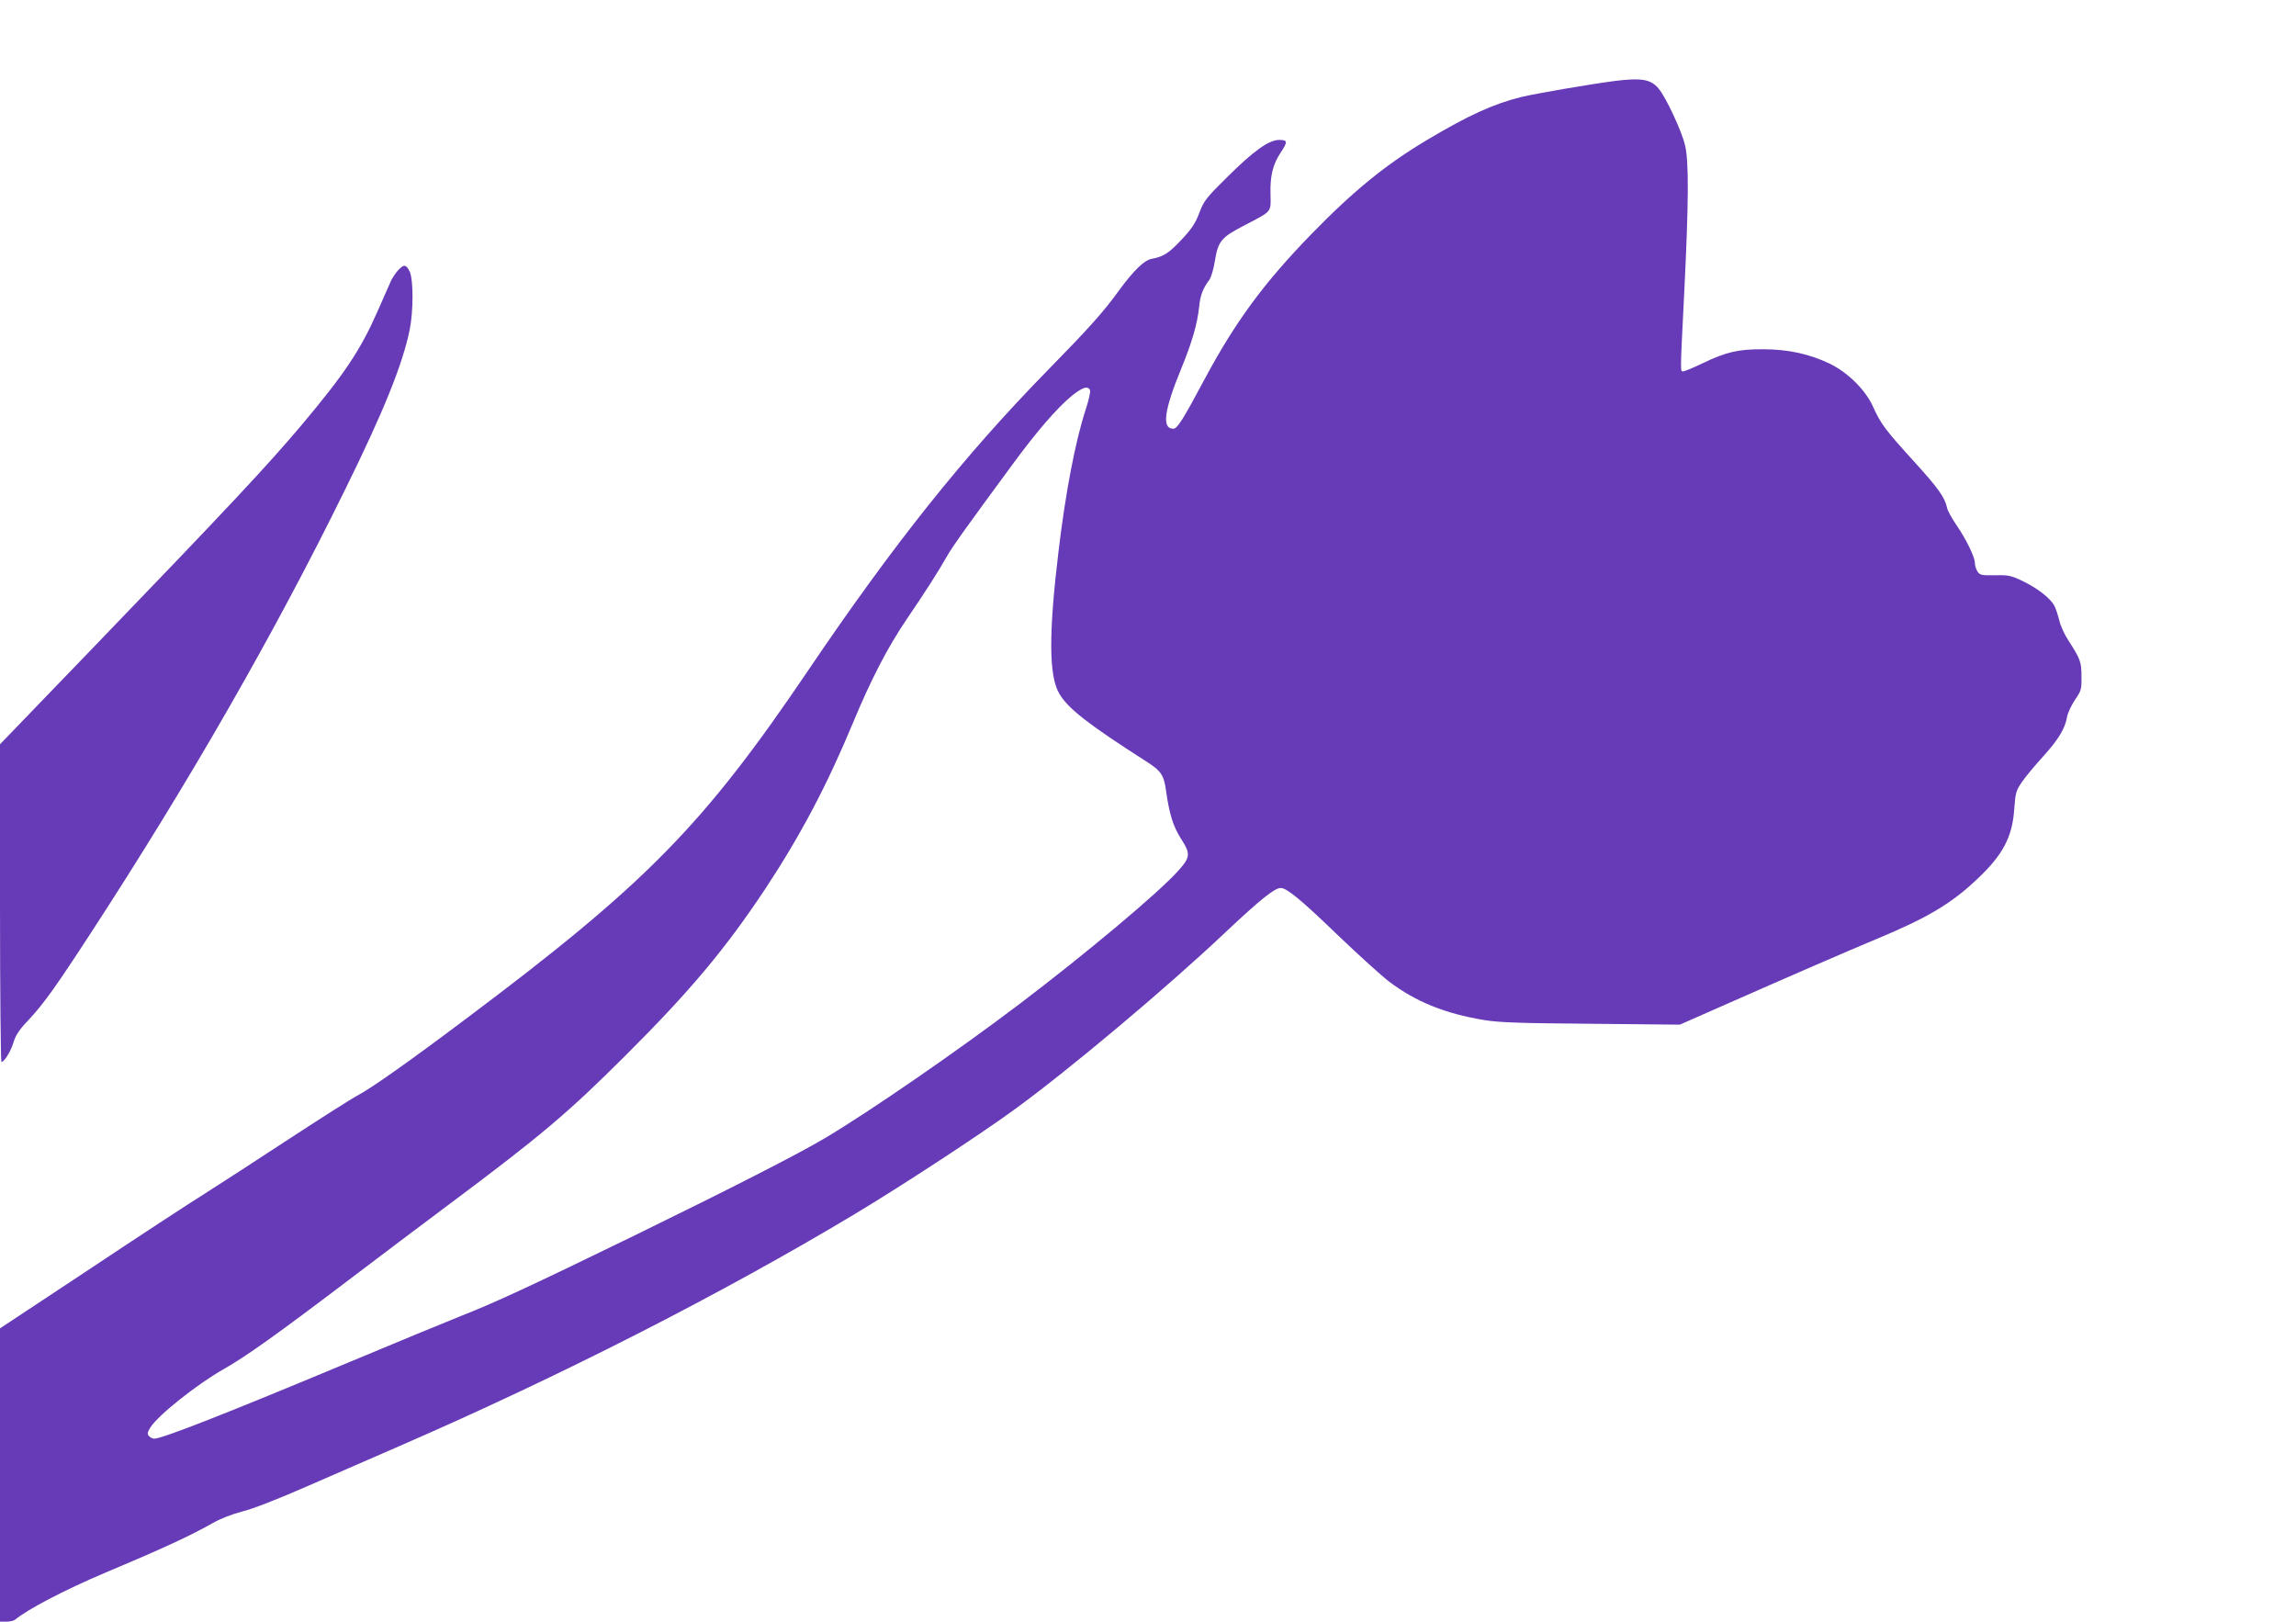
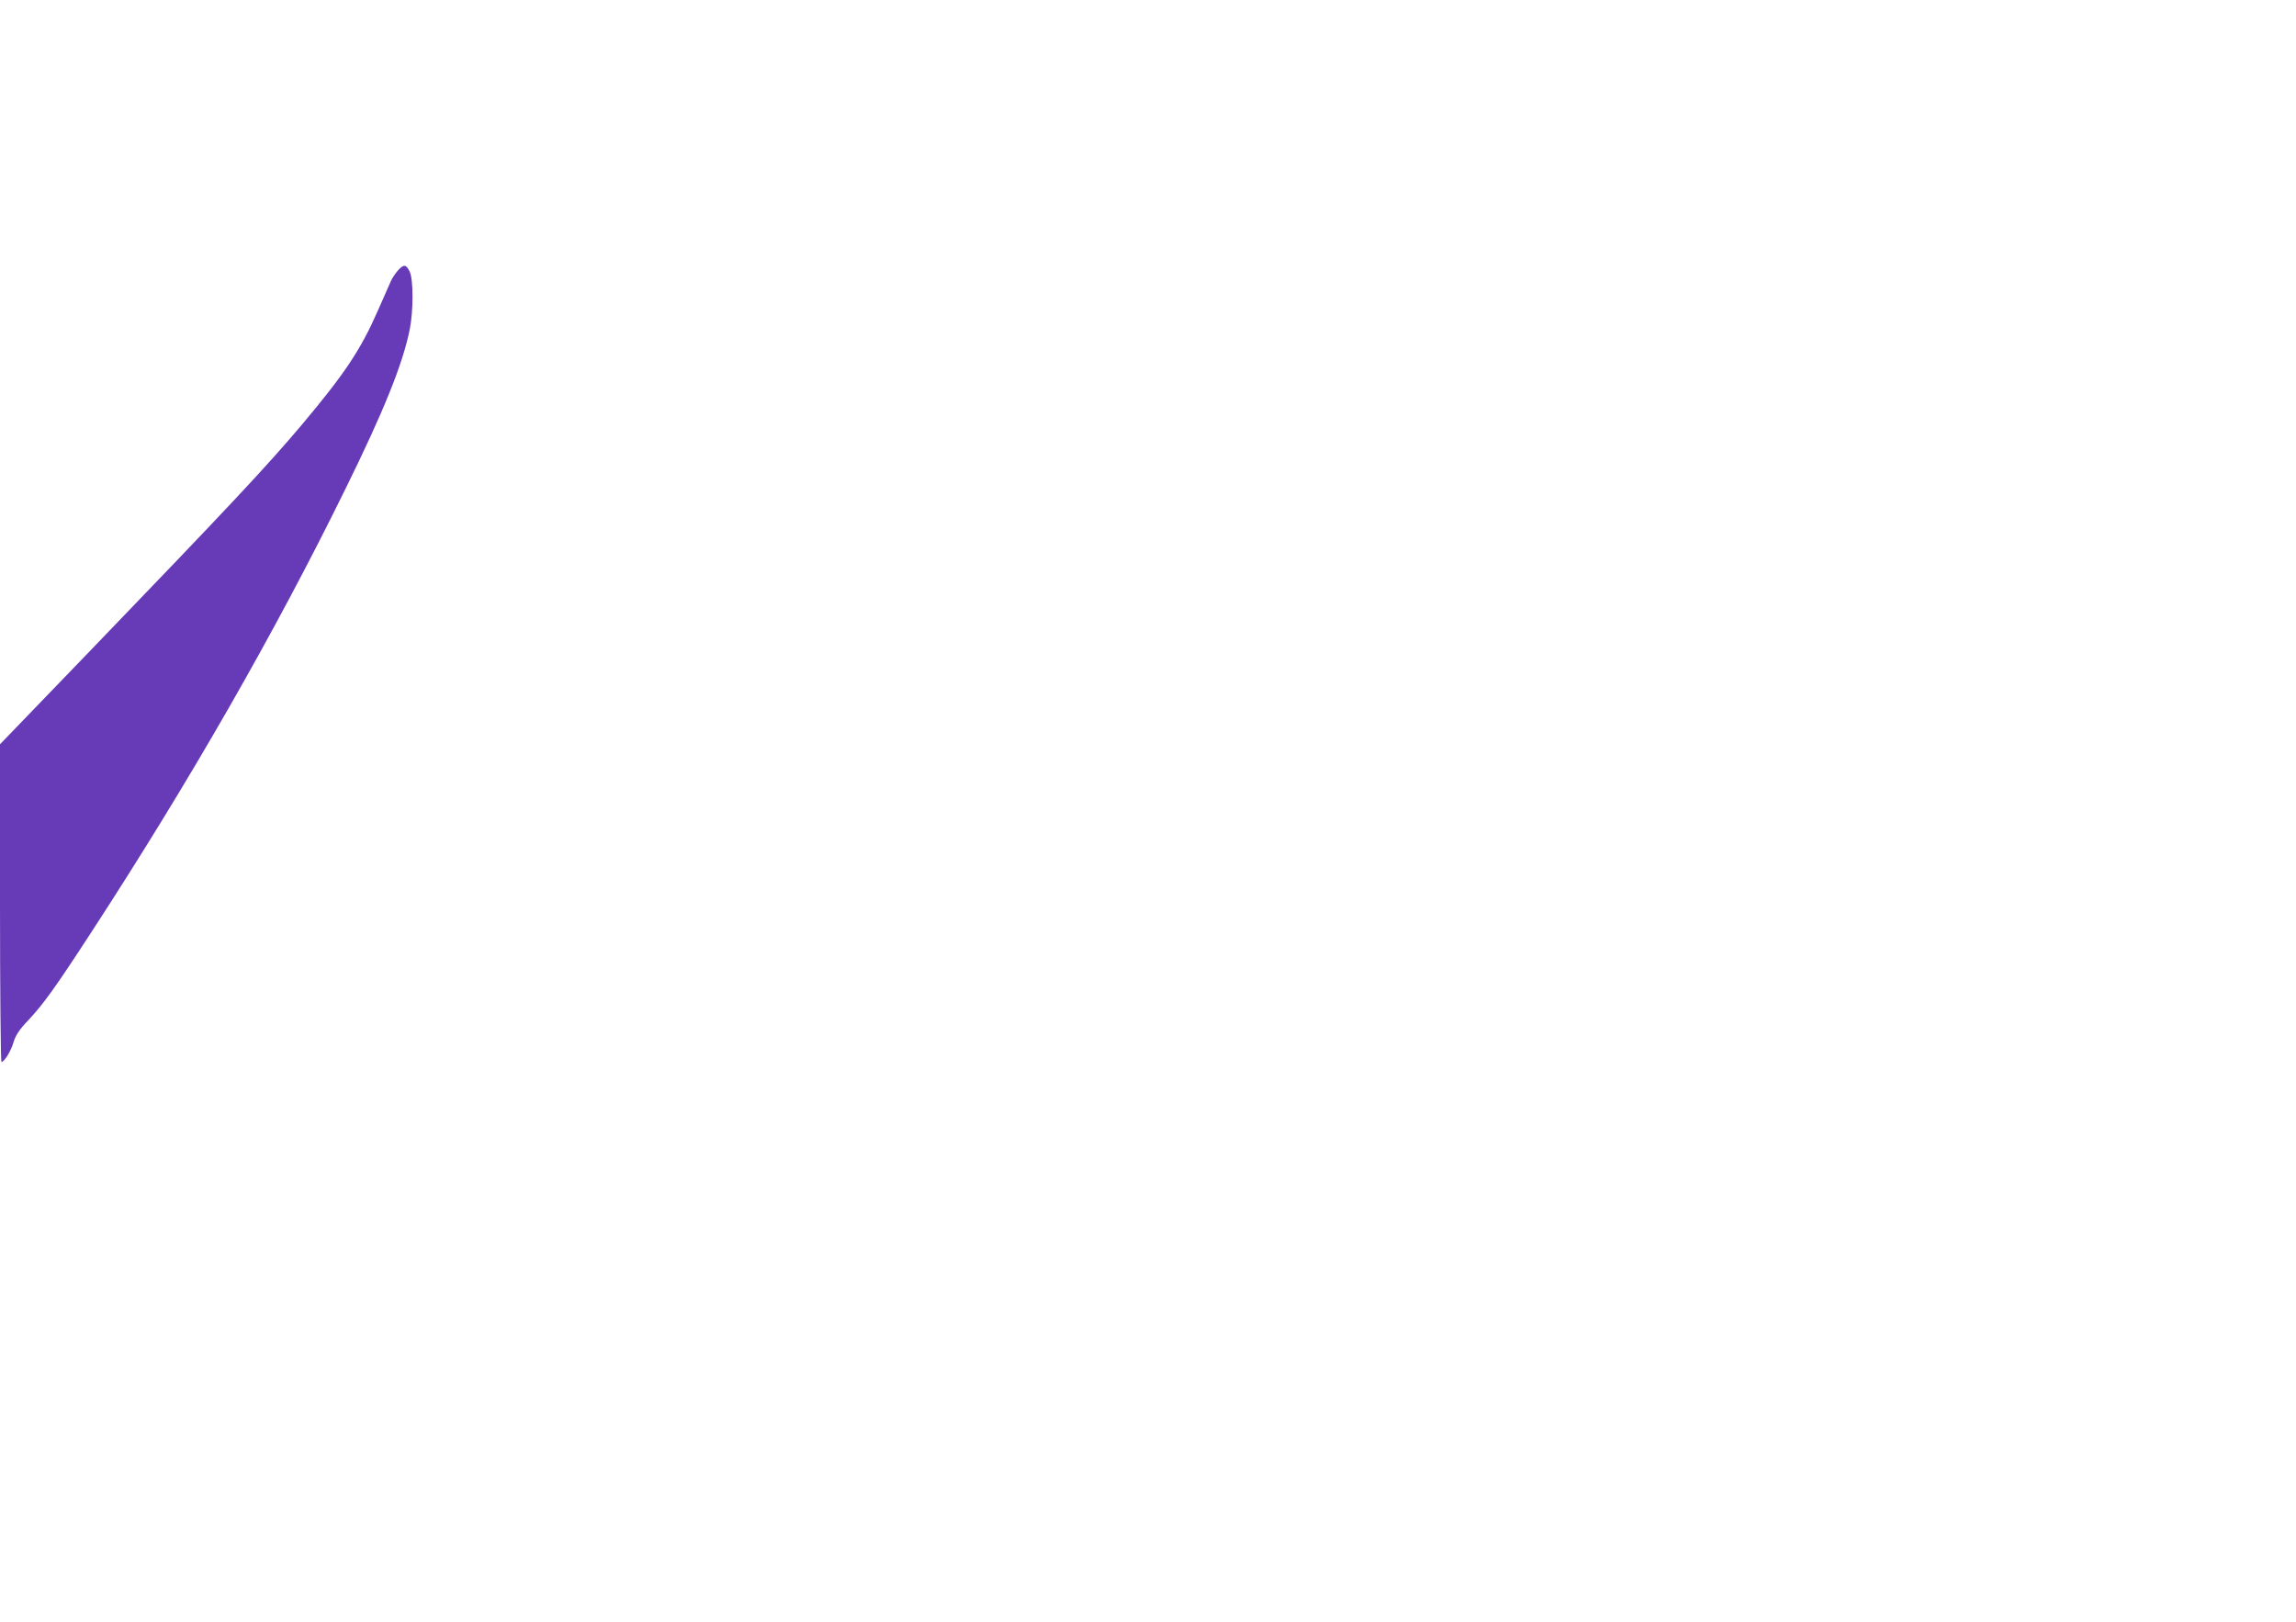
<svg xmlns="http://www.w3.org/2000/svg" version="1.0" width="1280pt" height="904pt" viewBox="0 0 1280 904" preserveAspectRatio="xMidYMid meet">
  <g transform="translate(0,904) scale(0.1,-0.1)" fill="#673ab7" stroke="none">
-     <path d="M9005 8589 c-139 -18 -442 -70 -525 -90 -154 -38 -296 -103 -524 -239 -230 -137 -411 -284 -649 -529 -262 -270 -420 -485 -590 -802 -123 -231 -154 -279 -176 -279 -65 0 -52 101 45 337 61 149 89 248 99 342 6 64 21 103 57 151 10 14 24 61 31 106 18 110 35 131 165 198 156 81 147 71 145 174 -3 101 13 166 57 232 40 60 39 70 -9 70 -57 0 -144 -62 -292 -210 -117 -115 -128 -131 -153 -197 -22 -58 -42 -88 -98 -148 -71 -76 -102 -96 -168 -108 -42 -8 -100 -65 -183 -178 -87 -120 -165 -207 -397 -444 -466 -476 -858 -968 -1333 -1670 -587 -868 -903 -1190 -1914 -1948 -310 -233 -517 -379 -598 -423 -38 -20 -212 -131 -385 -244 -173 -114 -385 -251 -470 -305 -85 -53 -377 -244 -647 -424 l-493 -326 0 -817 0 -818 35 0 c20 0 41 5 48 10 70 59 282 169 497 260 331 139 481 209 605 279 43 25 108 50 165 65 58 14 202 70 370 144 151 66 379 165 505 220 900 391 1800 850 2540 1294 263 158 691 438 885 579 305 221 854 682 1183 993 192 181 273 246 307 246 34 0 116 -68 317 -262 115 -110 244 -227 287 -260 150 -113 312 -178 528 -214 84 -14 196 -18 598 -21 l495 -5 220 97 c419 185 701 307 880 382 279 116 414 196 556 331 144 135 197 234 208 389 7 96 10 105 44 155 20 29 73 93 118 142 85 94 122 155 133 221 4 22 24 64 44 94 35 51 37 58 36 130 0 82 -6 97 -73 201 -22 33 -45 84 -51 113 -7 28 -19 64 -26 78 -21 42 -92 98 -174 138 -69 33 -82 36 -158 34 -73 -1 -84 1 -97 20 -8 12 -15 33 -15 47 0 34 -47 131 -103 213 -26 38 -49 80 -52 95 -12 59 -51 113 -186 261 -158 174 -184 208 -227 304 -43 95 -141 191 -242 240 -113 54 -232 80 -370 80 -138 1 -207 -15 -338 -78 -52 -25 -100 -45 -108 -45 -17 0 -18 -26 6 450 24 486 26 720 4 810 -17 76 -108 271 -148 317 -43 51 -95 60 -241 42z m-2928 -1725 c3 -8 -8 -59 -26 -112 -57 -177 -111 -459 -150 -787 -55 -456 -54 -692 4 -791 49 -84 162 -172 486 -379 83 -53 98 -76 110 -166 18 -127 39 -196 84 -266 54 -84 51 -103 -19 -180 -113 -125 -515 -461 -876 -735 -352 -267 -841 -604 -1090 -752 -151 -90 -526 -281 -1060 -542 -579 -282 -781 -376 -980 -454 -80 -32 -352 -144 -605 -250 -689 -288 -1051 -430 -1095 -430 -9 0 -23 7 -30 15 -10 12 -8 21 8 47 43 69 261 242 411 327 119 67 300 196 681 485 168 128 429 324 580 437 506 378 658 506 981 829 355 354 552 589 774 923 198 300 345 578 490 927 100 241 195 425 303 583 98 144 172 259 220 344 30 54 117 175 377 528 126 171 236 298 316 365 62 51 95 62 106 34z" />
-     <path d="M2219 7533 c-14 -16 -31 -41 -39 -58 -7 -16 -41 -93 -75 -170 -94 -214 -183 -348 -420 -630 -197 -234 -415 -466 -1172 -1252 l-513 -532 0 -885 c0 -487 4 -886 8 -886 16 0 54 62 68 112 12 38 32 69 83 122 84 90 149 180 348 486 551 846 1026 1674 1419 2475 213 432 319 695 358 887 21 104 21 279 0 324 -20 41 -33 42 -65 7z" />
+     <path d="M2219 7533 c-14 -16 -31 -41 -39 -58 -7 -16 -41 -93 -75 -170 -94 -214 -183 -348 -420 -630 -197 -234 -415 -466 -1172 -1252 l-513 -532 0 -885 c0 -487 4 -886 8 -886 16 0 54 62 68 112 12 38 32 69 83 122 84 90 149 180 348 486 551 846 1026 1674 1419 2475 213 432 319 695 358 887 21 104 21 279 0 324 -20 41 -33 42 -65 7" />
  </g>
</svg>